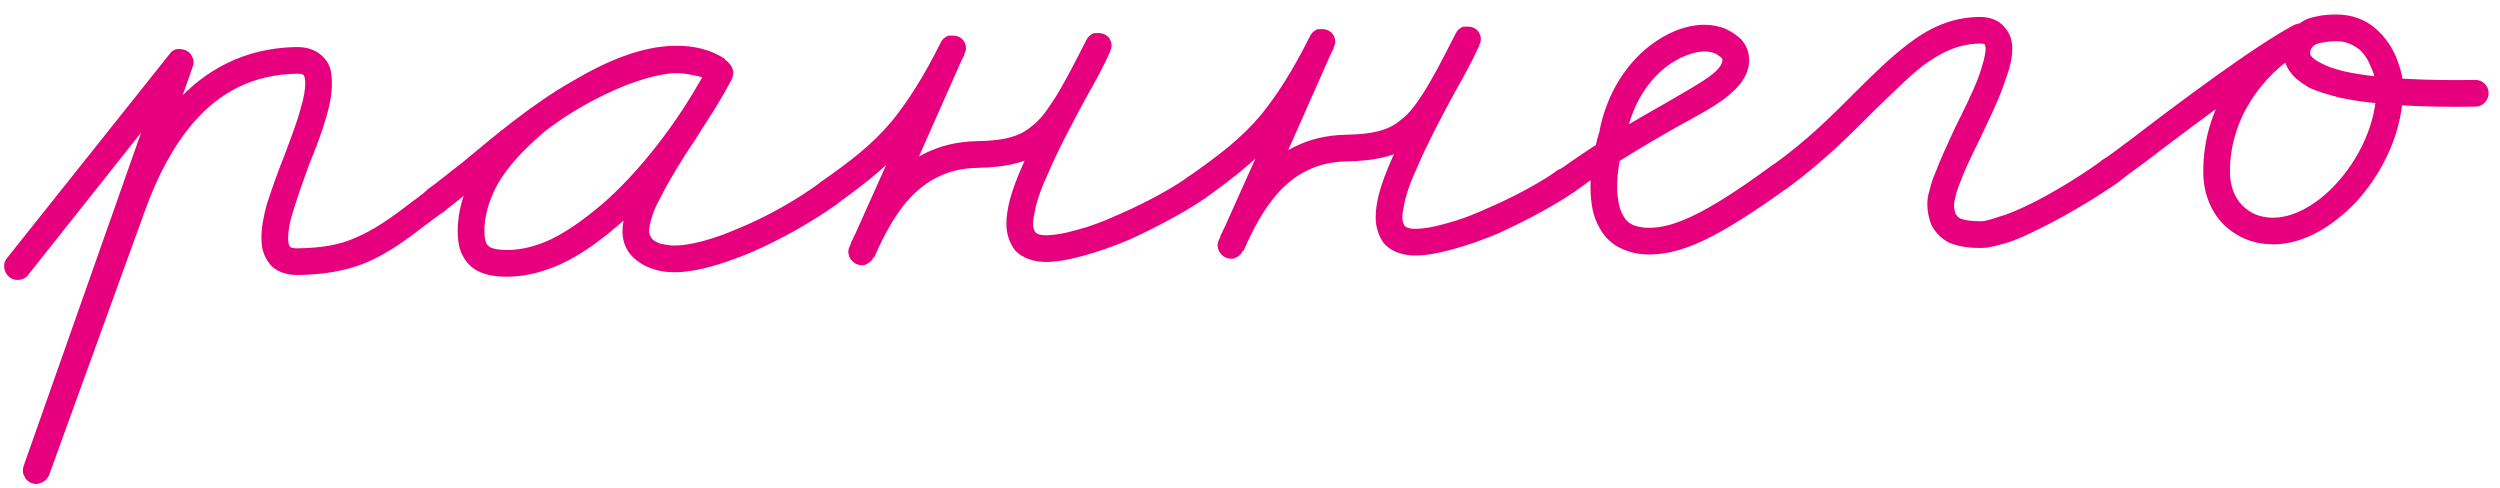
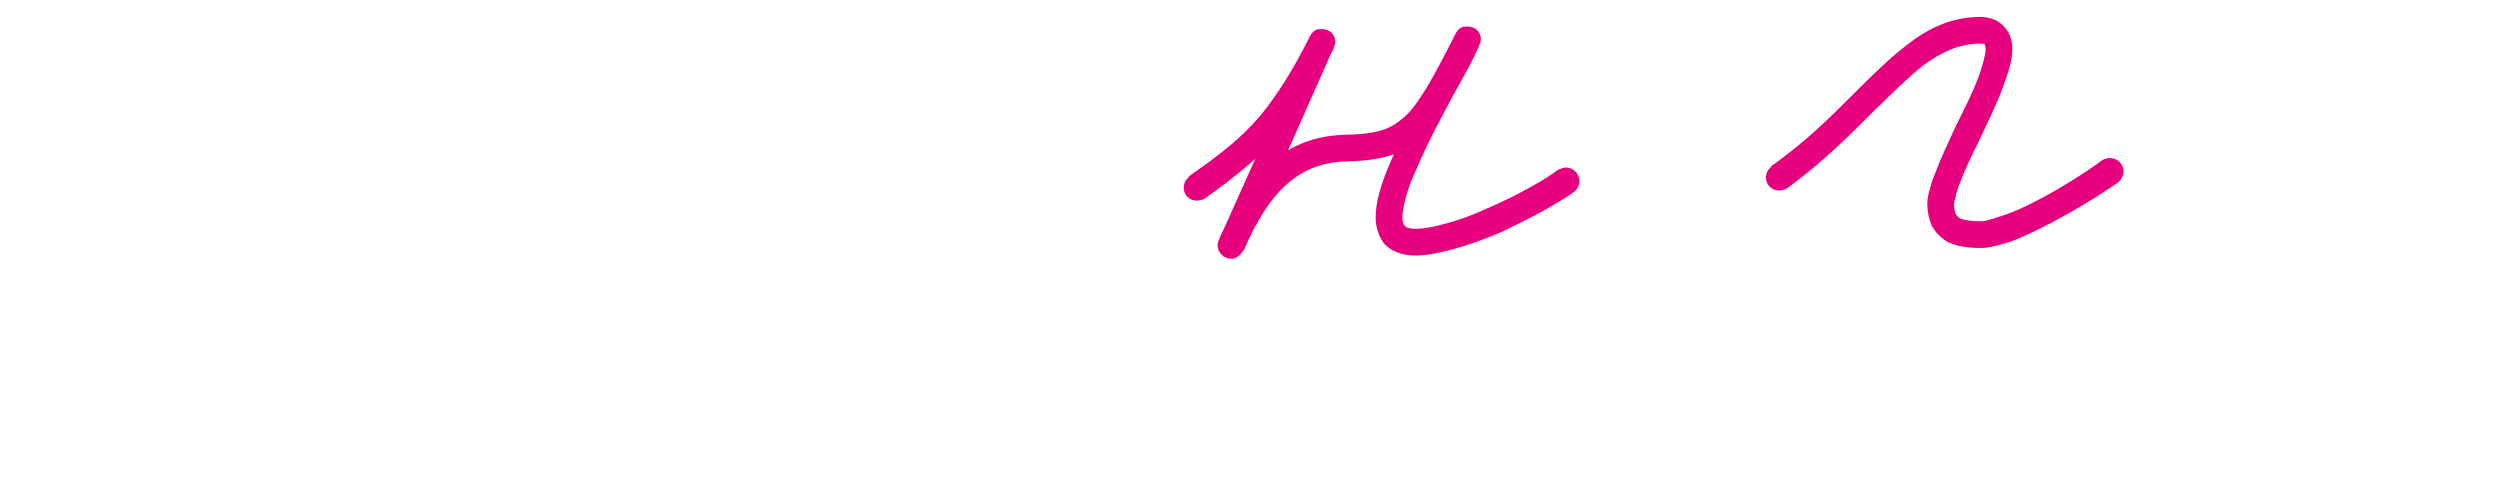
<svg xmlns="http://www.w3.org/2000/svg" width="200" height="39" viewBox="0 0 200 39" fill="none">
-   <path d="M169.442 14.58C169.262 14.705 169.019 14.771 168.775 14.775C168.226 14.784 167.73 14.366 167.72 13.756C167.713 13.39 167.891 13.082 168.132 12.895L168.131 12.834C168.674 12.519 169.457 11.896 170.481 11.146C174.213 8.274 180.476 3.589 183.62 1.948L184.569 3.884C181.787 5.274 178.312 8.935 178.399 13.875C178.413 14.729 178.671 15.517 179.109 16.12C179.733 16.902 180.596 17.436 181.938 17.413C183.463 17.386 185.276 16.439 186.833 14.765C188.75 12.718 190.163 9.765 190.113 6.898C190.108 6.654 189.975 5.986 189.658 5.32C189.466 4.835 189.152 4.292 188.719 3.933C188.224 3.576 187.67 3.28 186.877 3.294C186.389 3.303 185.78 3.374 185.356 3.504C185.053 3.631 184.934 3.816 184.875 3.939C184.816 4.062 184.818 4.184 184.819 4.245C184.822 4.367 184.823 4.428 185.009 4.608C185.133 4.728 185.38 4.907 185.749 5.083C186.18 5.32 186.856 5.552 187.591 5.722C190.163 6.287 194.071 6.463 198.035 6.394C198.584 6.384 199.08 6.864 199.09 7.413C199.101 8.023 198.621 8.519 198.072 8.529C193.986 8.6 190.017 8.425 187.139 7.804C186.281 7.575 185.484 7.345 184.807 7.052C184.314 6.756 183.821 6.459 183.448 6.039C183.012 5.558 182.697 4.953 182.685 4.283C182.678 3.917 182.734 3.611 182.851 3.304C183.083 2.628 183.562 2.132 184.045 1.818C184.467 1.506 184.952 1.376 185.378 1.307C185.925 1.176 186.413 1.167 186.84 1.16C188.182 1.136 189.288 1.605 190.094 2.323C190.837 2.981 191.339 3.765 191.657 4.492C192.039 5.401 192.237 6.251 192.247 6.861C192.309 10.399 190.661 13.844 188.385 16.263C186.587 18.125 184.293 19.507 181.975 19.547C179.962 19.582 178.422 18.694 177.423 17.43C176.673 16.406 176.286 15.193 176.264 13.912C176.158 7.874 180.232 3.593 183.681 1.947C183.802 1.884 183.924 1.882 184.107 1.878C184.229 1.876 184.351 1.874 184.474 1.933C184.903 2.048 185.155 2.47 185.162 2.897C185.164 3.019 185.166 3.141 185.107 3.264C185.051 3.509 184.872 3.756 184.63 3.883C181.787 5.274 175.464 10.021 171.791 12.831C170.767 13.581 169.924 14.206 169.442 14.58Z" fill="#E6007E" />
  <path d="M142.998 15.042C142.817 15.167 142.574 15.232 142.33 15.237C141.781 15.246 141.286 14.828 141.275 14.218C141.269 13.852 141.446 13.544 141.687 13.357L141.686 13.296C144.459 11.356 146.557 9.245 148.476 7.32C149.855 5.954 151.174 4.65 152.559 3.588C154.245 2.278 156.059 1.392 158.316 1.353C159.109 1.339 159.906 1.569 160.406 2.231C160.841 2.712 160.974 3.319 160.983 3.868C161 4.844 160.651 5.826 160.244 6.932C159.779 8.282 159.012 9.76 158.365 11.174C157.717 12.467 157.128 13.697 156.779 14.679C156.604 15.11 156.488 15.478 156.433 15.784C156.376 16.029 156.318 16.213 156.32 16.335C156.327 16.701 156.392 16.944 156.456 17.125C156.581 17.306 156.643 17.366 156.828 17.485C157.135 17.602 157.686 17.714 158.54 17.699C158.784 17.695 159.27 17.564 159.816 17.372C160.545 17.176 161.453 16.794 162.36 16.351C164.417 15.339 166.71 13.896 168.156 12.834C168.337 12.708 168.58 12.643 168.763 12.64C169.373 12.629 169.869 13.109 169.879 13.658C169.885 14.024 169.708 14.393 169.468 14.58C167.84 15.707 165.486 17.151 163.308 18.226C162.28 18.732 161.373 19.175 160.523 19.434C159.794 19.63 159.188 19.823 158.578 19.834C157.602 19.851 156.685 19.745 155.886 19.393C155.331 19.097 154.835 18.618 154.519 18.013C154.328 17.529 154.196 16.982 154.186 16.372C154.179 16.006 154.234 15.639 154.349 15.271C154.464 14.842 154.577 14.352 154.813 13.86C155.221 12.754 155.809 11.524 156.397 10.232C157.104 8.817 157.812 7.401 158.278 6.173C158.627 5.191 158.856 4.333 158.849 3.906C158.844 3.662 158.781 3.541 158.781 3.541L158.72 3.542C158.658 3.482 158.536 3.484 158.353 3.487C156.707 3.516 155.314 4.15 153.809 5.275C152.605 6.211 151.406 7.452 149.966 8.819C148.047 10.744 145.829 12.979 142.998 15.042Z" fill="#E6007E" />
-   <path d="M125.963 15.339C125.782 15.465 125.539 15.53 125.295 15.534C124.746 15.544 124.251 15.125 124.24 14.515C124.234 14.149 124.412 13.841 124.652 13.654C128.147 11.153 131.107 9.454 133.343 8.195C134.731 7.377 135.88 6.747 136.663 6.184C137.627 5.496 137.803 5.066 137.797 4.761C137.797 4.761 137.796 4.7 137.672 4.581C137.61 4.521 137.425 4.402 137.24 4.283C136.933 4.166 136.627 4.111 136.322 4.116C135.529 4.13 134.376 4.516 133.233 5.39C131.909 6.45 130.598 8.243 130.095 10.875C130.035 10.937 130.036 10.998 130.036 10.998C130.036 10.998 129.34 13.084 129.374 15.036C129.389 15.89 129.525 16.68 129.84 17.224C130.029 17.587 130.277 17.827 130.646 18.003C130.953 18.12 131.382 18.234 131.992 18.224C133.7 18.194 136.066 17.421 141.668 13.296C141.849 13.171 142.092 13.106 142.275 13.102C142.884 13.092 143.381 13.571 143.39 14.12C143.397 14.486 143.22 14.855 142.979 15.043C137.256 19.169 134.53 20.315 132.03 20.358C131.176 20.373 130.441 20.203 129.764 19.91C128.965 19.558 128.345 18.959 127.966 18.233C127.4 17.267 127.259 16.171 127.24 15.073C127.198 12.694 128.012 10.362 128.012 10.362L127.953 10.485C128.569 7.363 130.177 5.077 131.922 3.705C133.367 2.581 134.882 2.006 136.285 1.981C136.894 1.971 137.506 2.082 138.06 2.316C138.552 2.552 138.922 2.789 139.294 3.149C139.668 3.57 139.921 4.114 139.932 4.724C139.952 5.883 139.296 6.748 138.515 7.433C137.554 8.304 136.164 9.061 134.411 10.006C132.116 11.328 129.276 12.902 125.963 15.339Z" fill="#E6007E" />
  <path d="M96.42 15.855C96.24 15.98 95.997 16.045 95.753 16.05C95.204 16.059 94.708 15.641 94.698 15.031C94.691 14.665 94.869 14.357 95.11 14.17L95.109 14.109C97.52 12.419 99.266 11.108 100.88 9.188C102.134 7.641 103.382 5.728 104.797 2.897C104.914 2.651 105.094 2.465 105.397 2.337C105.519 2.335 105.641 2.333 105.763 2.331C106.19 2.323 106.621 2.56 106.75 2.985C106.813 3.106 106.816 3.228 106.818 3.35C106.821 3.533 106.762 3.656 106.703 3.779L99.483 20.072L97.516 19.191C97.575 19.068 97.635 19.006 97.632 18.884C98.868 16.239 101.336 10.888 107.679 10.778C109.875 10.739 111.09 10.413 112.052 9.603C112.654 9.166 113.191 8.485 113.785 7.56C114.558 6.387 115.384 4.786 116.446 2.693C116.563 2.447 116.743 2.261 117.046 2.134C117.168 2.132 117.29 2.13 117.412 2.128C117.839 2.12 118.27 2.357 118.4 2.781C118.463 2.902 118.465 3.024 118.467 3.146C118.47 3.329 118.411 3.452 118.352 3.575C117.944 4.62 117.174 5.975 116.346 7.454C115.282 9.425 114.101 11.642 113.281 13.608C112.869 14.47 112.579 15.329 112.407 16.003C112.295 16.554 112.182 17.044 112.188 17.41C112.194 17.776 112.321 18.018 112.383 18.078C112.445 18.138 112.631 18.317 113.302 18.306C113.912 18.295 114.702 18.159 115.613 17.899C116.646 17.637 117.858 17.189 118.947 16.682C121.491 15.6 123.846 14.217 124.628 13.593C124.81 13.529 125.052 13.403 125.235 13.4C125.845 13.389 126.341 13.868 126.352 14.478C126.358 14.844 126.181 15.152 125.94 15.34C124.916 16.09 122.5 17.474 119.836 18.68C118.625 19.189 117.352 19.638 116.137 19.965C115.166 20.226 114.193 20.425 113.339 20.44C112.302 20.459 111.321 20.171 110.698 19.449C110.261 18.847 110.065 18.118 110.053 17.447C110.043 16.837 110.153 16.164 110.324 15.49C110.553 14.632 110.903 13.711 111.314 12.789C112.193 10.699 113.434 8.42 114.498 6.449C115.326 4.97 116.035 3.616 116.447 2.754L118.353 3.636C117.292 5.729 116.406 7.392 115.574 8.688C114.921 9.736 114.204 10.603 113.423 11.288C111.919 12.473 110.095 12.871 107.717 12.912C102.837 12.998 100.895 17.058 99.6 19.765C99.541 19.888 99.482 20.011 99.422 20.073C99.305 20.319 99.125 20.506 98.822 20.633C98.762 20.695 98.64 20.697 98.518 20.699C98.03 20.708 97.659 20.409 97.469 19.985C97.466 19.863 97.403 19.742 97.402 19.681C97.399 19.498 97.457 19.314 97.516 19.191L104.798 2.958L106.704 3.84C105.292 6.793 103.925 8.891 102.49 10.563C100.696 12.669 98.77 14.167 96.42 15.855Z" fill="#E6007E" />
-   <path d="M66.878 16.371C66.698 16.496 66.455 16.561 66.211 16.565C65.662 16.575 65.166 16.157 65.156 15.547C65.149 15.181 65.327 14.873 65.568 14.685L65.567 14.624C67.978 12.935 69.724 11.623 71.338 9.704C72.592 8.157 73.84 6.244 75.254 3.412C75.372 3.166 75.552 2.98 75.855 2.853C75.977 2.851 76.099 2.849 76.221 2.847C76.648 2.839 77.079 3.076 77.208 3.5C77.272 3.621 77.274 3.743 77.276 3.865C77.279 4.048 77.22 4.171 77.161 4.294L69.942 20.588L67.974 19.707C68.033 19.584 68.093 19.522 68.09 19.4C69.326 16.755 71.794 11.404 78.138 11.293C80.333 11.255 81.548 10.929 82.51 10.119C83.112 9.681 83.649 9.001 84.243 8.075C85.016 6.903 85.842 5.302 86.904 3.209C87.022 2.963 87.201 2.777 87.504 2.65C87.626 2.647 87.748 2.645 87.87 2.643C88.297 2.636 88.728 2.872 88.858 3.297C88.921 3.418 88.923 3.54 88.925 3.662C88.928 3.845 88.869 3.968 88.81 4.091C88.402 5.135 87.632 6.491 86.804 7.97C85.74 9.94 84.559 12.157 83.739 14.124C83.327 14.985 83.037 15.845 82.865 16.519C82.753 17.07 82.639 17.56 82.646 17.926C82.652 18.292 82.779 18.533 82.841 18.593C82.903 18.653 83.089 18.833 83.76 18.821C84.37 18.811 85.16 18.675 86.071 18.415C87.104 18.153 88.316 17.705 89.405 17.198C91.949 16.116 94.304 14.733 95.086 14.109C95.268 14.045 95.51 13.919 95.693 13.915C96.303 13.905 96.799 14.384 96.81 14.994C96.816 15.36 96.639 15.668 96.398 15.855C95.374 16.605 92.958 17.99 90.294 19.195C89.083 19.705 87.81 20.154 86.595 20.48C85.624 20.741 84.651 20.941 83.797 20.956C82.76 20.974 81.779 20.686 81.156 19.965C80.719 19.363 80.523 18.634 80.511 17.963C80.501 17.353 80.611 16.68 80.782 16.006C81.011 15.148 81.361 14.226 81.772 13.304C82.651 11.215 83.892 8.936 84.956 6.965C85.784 5.486 86.493 4.131 86.905 3.27L88.811 4.152C87.75 6.245 86.864 7.908 86.032 9.203C85.379 10.252 84.662 11.118 83.881 11.803C82.377 12.989 80.553 13.386 78.175 13.428C73.296 13.513 71.353 17.574 70.058 20.281C69.999 20.404 69.94 20.527 69.88 20.589C69.763 20.835 69.583 21.021 69.28 21.148C69.22 21.21 69.098 21.213 68.976 21.215C68.488 21.223 68.117 20.925 67.927 20.501C67.924 20.379 67.861 20.258 67.86 20.197C67.857 20.014 67.915 19.83 67.974 19.707L75.256 3.473L77.162 4.355C75.75 7.308 74.383 9.407 72.948 11.079C71.154 13.184 69.228 14.682 66.878 16.371Z" fill="#E6007E" />
-   <path d="M35.49 16.918C35.309 17.044 35.066 17.109 34.822 17.113C34.273 17.123 33.778 16.704 33.767 16.094C33.761 15.728 33.939 15.42 34.179 15.233L34.178 15.172C34.902 14.671 35.864 13.861 37.008 12.987C39.413 10.993 42.479 8.377 45.802 6.489C48.459 4.917 51.244 3.709 53.989 3.661C55.513 3.635 56.922 3.976 58.034 4.75L56.783 6.48C56.783 6.48 56.536 6.301 55.984 6.128C55.494 6.015 54.82 5.843 53.966 5.858C53.112 5.873 51.654 6.204 50.017 6.842C47.958 7.671 45.6 8.933 43.614 10.492C42.051 11.801 40.672 13.228 39.784 14.769C39.135 16 38.73 17.289 38.752 18.57C38.76 18.997 38.825 19.239 38.889 19.421C38.953 19.603 39.077 19.662 39.201 19.782C39.447 19.9 39.937 20.013 40.669 20C41.706 19.982 42.86 19.718 44.07 19.148C45.522 18.451 47.028 17.327 48.53 16.02C51.834 13.034 54.811 8.833 56.641 5.323L58.55 6.327C57.722 7.867 56.653 9.533 55.644 11.137C54.514 12.804 53.506 14.469 52.799 15.884C52.443 16.5 52.21 17.114 52.096 17.544C51.981 17.973 51.925 18.279 51.93 18.523C51.934 18.767 52.059 18.947 52.184 19.128C52.308 19.248 52.493 19.367 52.8 19.484C53.106 19.539 53.536 19.654 54.023 19.645C55.304 19.623 57.187 19.102 59.063 18.276C61.426 17.32 63.902 15.873 65.589 14.624C65.769 14.498 66.012 14.433 66.195 14.43C66.805 14.419 67.302 14.899 67.311 15.448C67.318 15.814 67.141 16.183 66.9 16.37C64.972 17.746 62.435 19.193 59.891 20.275C57.831 21.104 55.83 21.749 54.061 21.78C53.329 21.793 52.656 21.682 52.042 21.449C51.551 21.275 51.057 20.978 50.623 20.559C50.127 20.079 49.809 19.353 49.795 18.56C49.785 18.011 49.899 17.521 50.072 16.969C50.243 16.295 50.537 15.618 50.891 14.941C51.657 13.403 52.725 11.676 53.854 9.948C54.864 8.405 55.874 6.801 56.641 5.323C56.819 5.015 57.18 4.765 57.546 4.758C58.156 4.748 58.653 5.227 58.663 5.837C58.666 6.02 58.608 6.143 58.55 6.327C56.601 10.022 53.504 14.347 49.961 17.581C48.339 19.012 46.713 20.261 44.958 21.085C43.566 21.719 42.17 22.11 40.706 22.135C39.791 22.151 38.874 22.045 38.135 21.631C37.581 21.335 37.144 20.794 36.889 20.188C36.698 19.704 36.628 19.217 36.618 18.607C36.588 16.899 37.108 15.243 37.936 13.764C39.001 11.854 40.559 10.241 42.305 8.868C44.471 7.122 47.009 5.736 49.189 4.843C51.007 4.141 52.648 3.746 53.929 3.723C56.49 3.679 57.911 4.691 58.035 4.811C58.281 4.929 58.407 5.171 58.474 5.474C58.475 5.535 58.476 5.596 58.477 5.657C58.486 6.145 58.128 6.64 57.58 6.71C57.519 6.711 57.458 6.712 57.397 6.713C57.214 6.717 56.969 6.66 56.784 6.541C56.105 6.065 55.185 5.776 54.026 5.796C51.891 5.833 49.346 6.854 46.87 8.3C43.791 10.123 40.723 12.617 38.378 14.611C37.235 15.546 36.273 16.355 35.49 16.918Z" fill="#E6007E" />
-   <path d="M2.236 22.014C2.057 22.261 1.754 22.388 1.388 22.394C0.839 22.404 0.343 21.925 0.332 21.315C0.328 21.071 0.385 20.826 0.565 20.64L13.579 4.306C13.698 4.121 13.879 3.996 14.122 3.93C14.183 3.929 14.305 3.927 14.366 3.926C14.854 3.918 15.286 4.215 15.416 4.64C15.479 4.761 15.481 4.883 15.482 4.944C15.484 5.066 15.486 5.188 15.427 5.311L3.919 38.03L1.892 37.272L9.577 16.151C10.623 13.204 12.04 10.495 13.955 8.326C16.348 5.6 19.55 3.836 23.698 3.763C24.613 3.747 25.472 4.037 26.033 4.76C26.47 5.301 26.541 5.91 26.553 6.581C26.568 7.435 26.401 8.353 26.113 9.334C25.768 10.56 25.243 11.912 24.716 13.202C24.251 14.491 23.785 15.78 23.44 16.946C23.15 17.805 23.041 18.6 23.05 19.088C23.056 19.454 23.12 19.636 23.183 19.696C23.184 19.757 23.308 19.877 23.857 19.867C25.808 19.833 27.207 19.564 28.357 19.056C29.871 18.42 31.137 17.544 32.763 16.295C33.244 15.92 33.727 15.607 34.207 15.171C34.389 15.107 34.631 14.981 34.814 14.978C35.424 14.967 35.92 15.447 35.931 16.057C35.937 16.422 35.76 16.731 35.519 16.918C34.977 17.293 34.495 17.668 34.073 17.98C32.448 19.229 31.002 20.291 29.185 21.055C27.731 21.63 26.029 21.964 23.894 22.002C22.918 22.019 21.998 21.73 21.497 21.006C21.06 20.404 20.927 19.796 20.915 19.125C20.9 18.271 21.067 17.353 21.354 16.311C21.76 15.084 22.224 13.733 22.751 12.443C23.216 11.154 23.743 9.863 24.029 8.76C24.318 7.84 24.427 7.106 24.419 6.618C24.412 6.252 24.348 6.07 24.286 6.01C24.286 6.01 24.223 5.889 23.735 5.898C20.197 5.96 17.599 7.408 15.565 9.701C13.89 11.622 12.591 14.085 11.602 16.847L3.919 38.03C3.801 38.276 3.621 38.462 3.379 38.588C3.197 38.652 3.076 38.715 2.954 38.718C2.528 38.725 2.096 38.489 1.968 38.125C1.843 37.944 1.841 37.822 1.839 37.7C1.835 37.517 1.833 37.395 1.892 37.272L13.402 4.614L15.25 5.619L2.236 22.014Z" fill="#E6007E" />
</svg>